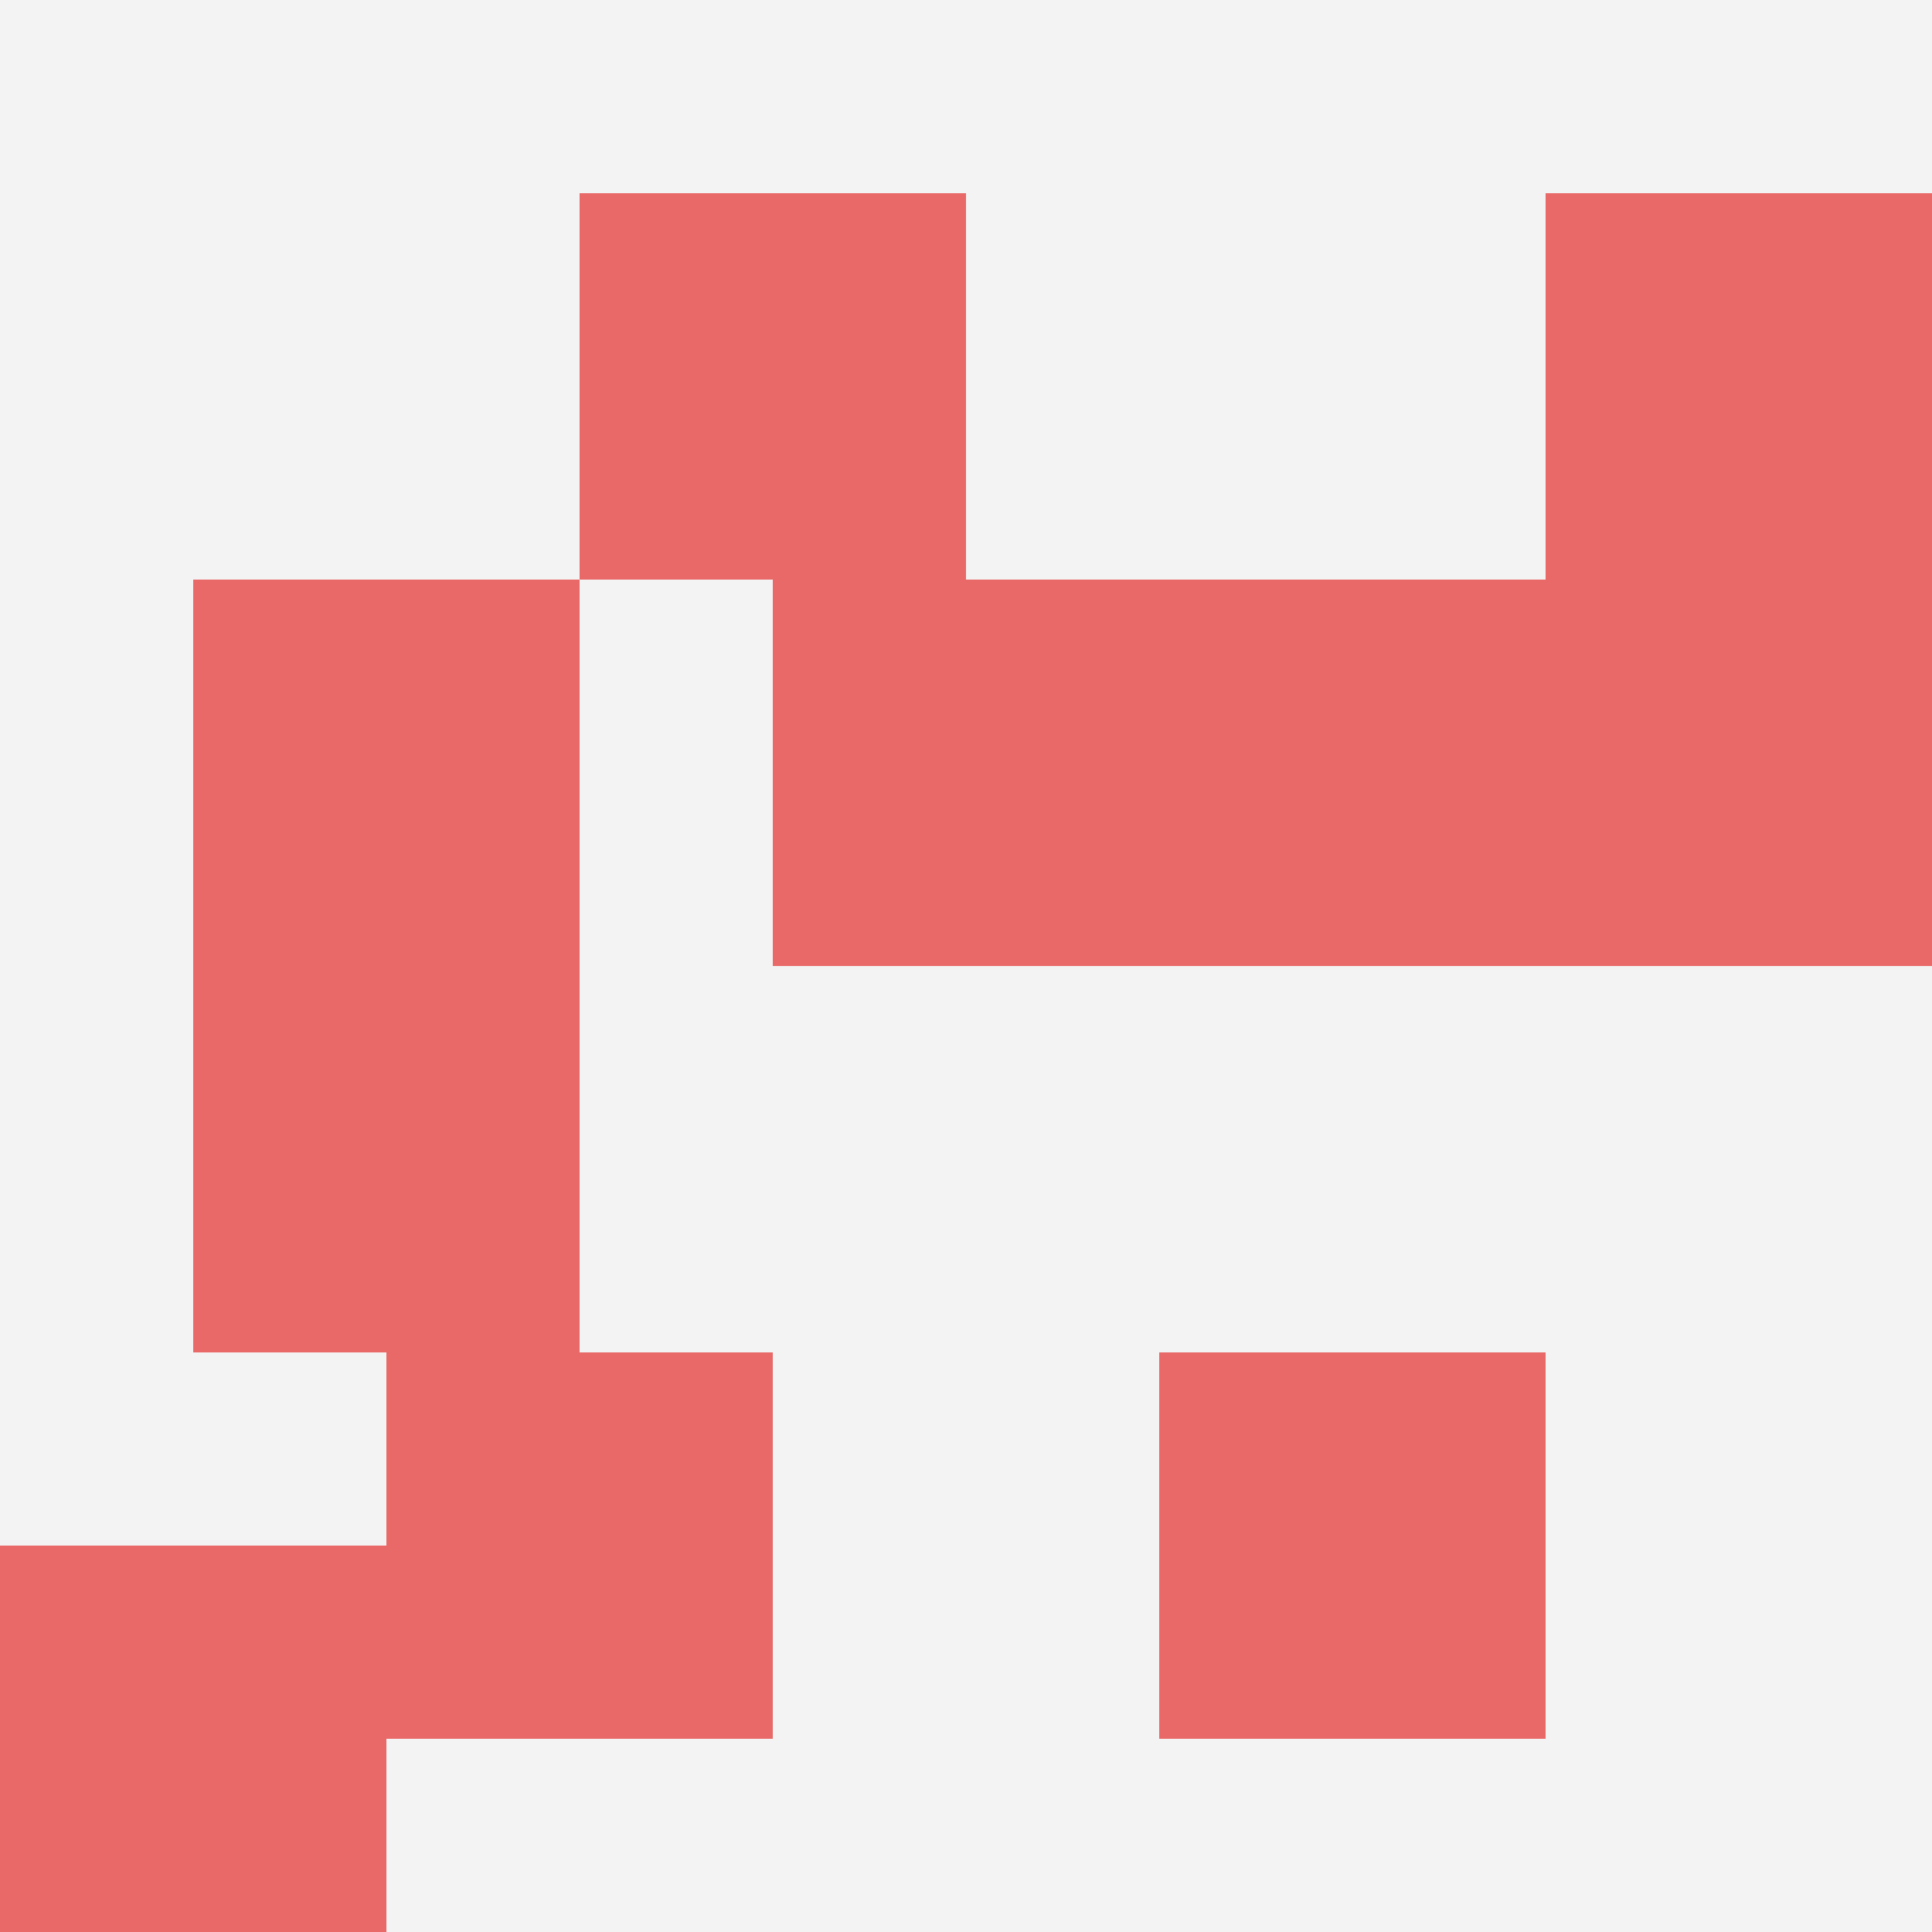
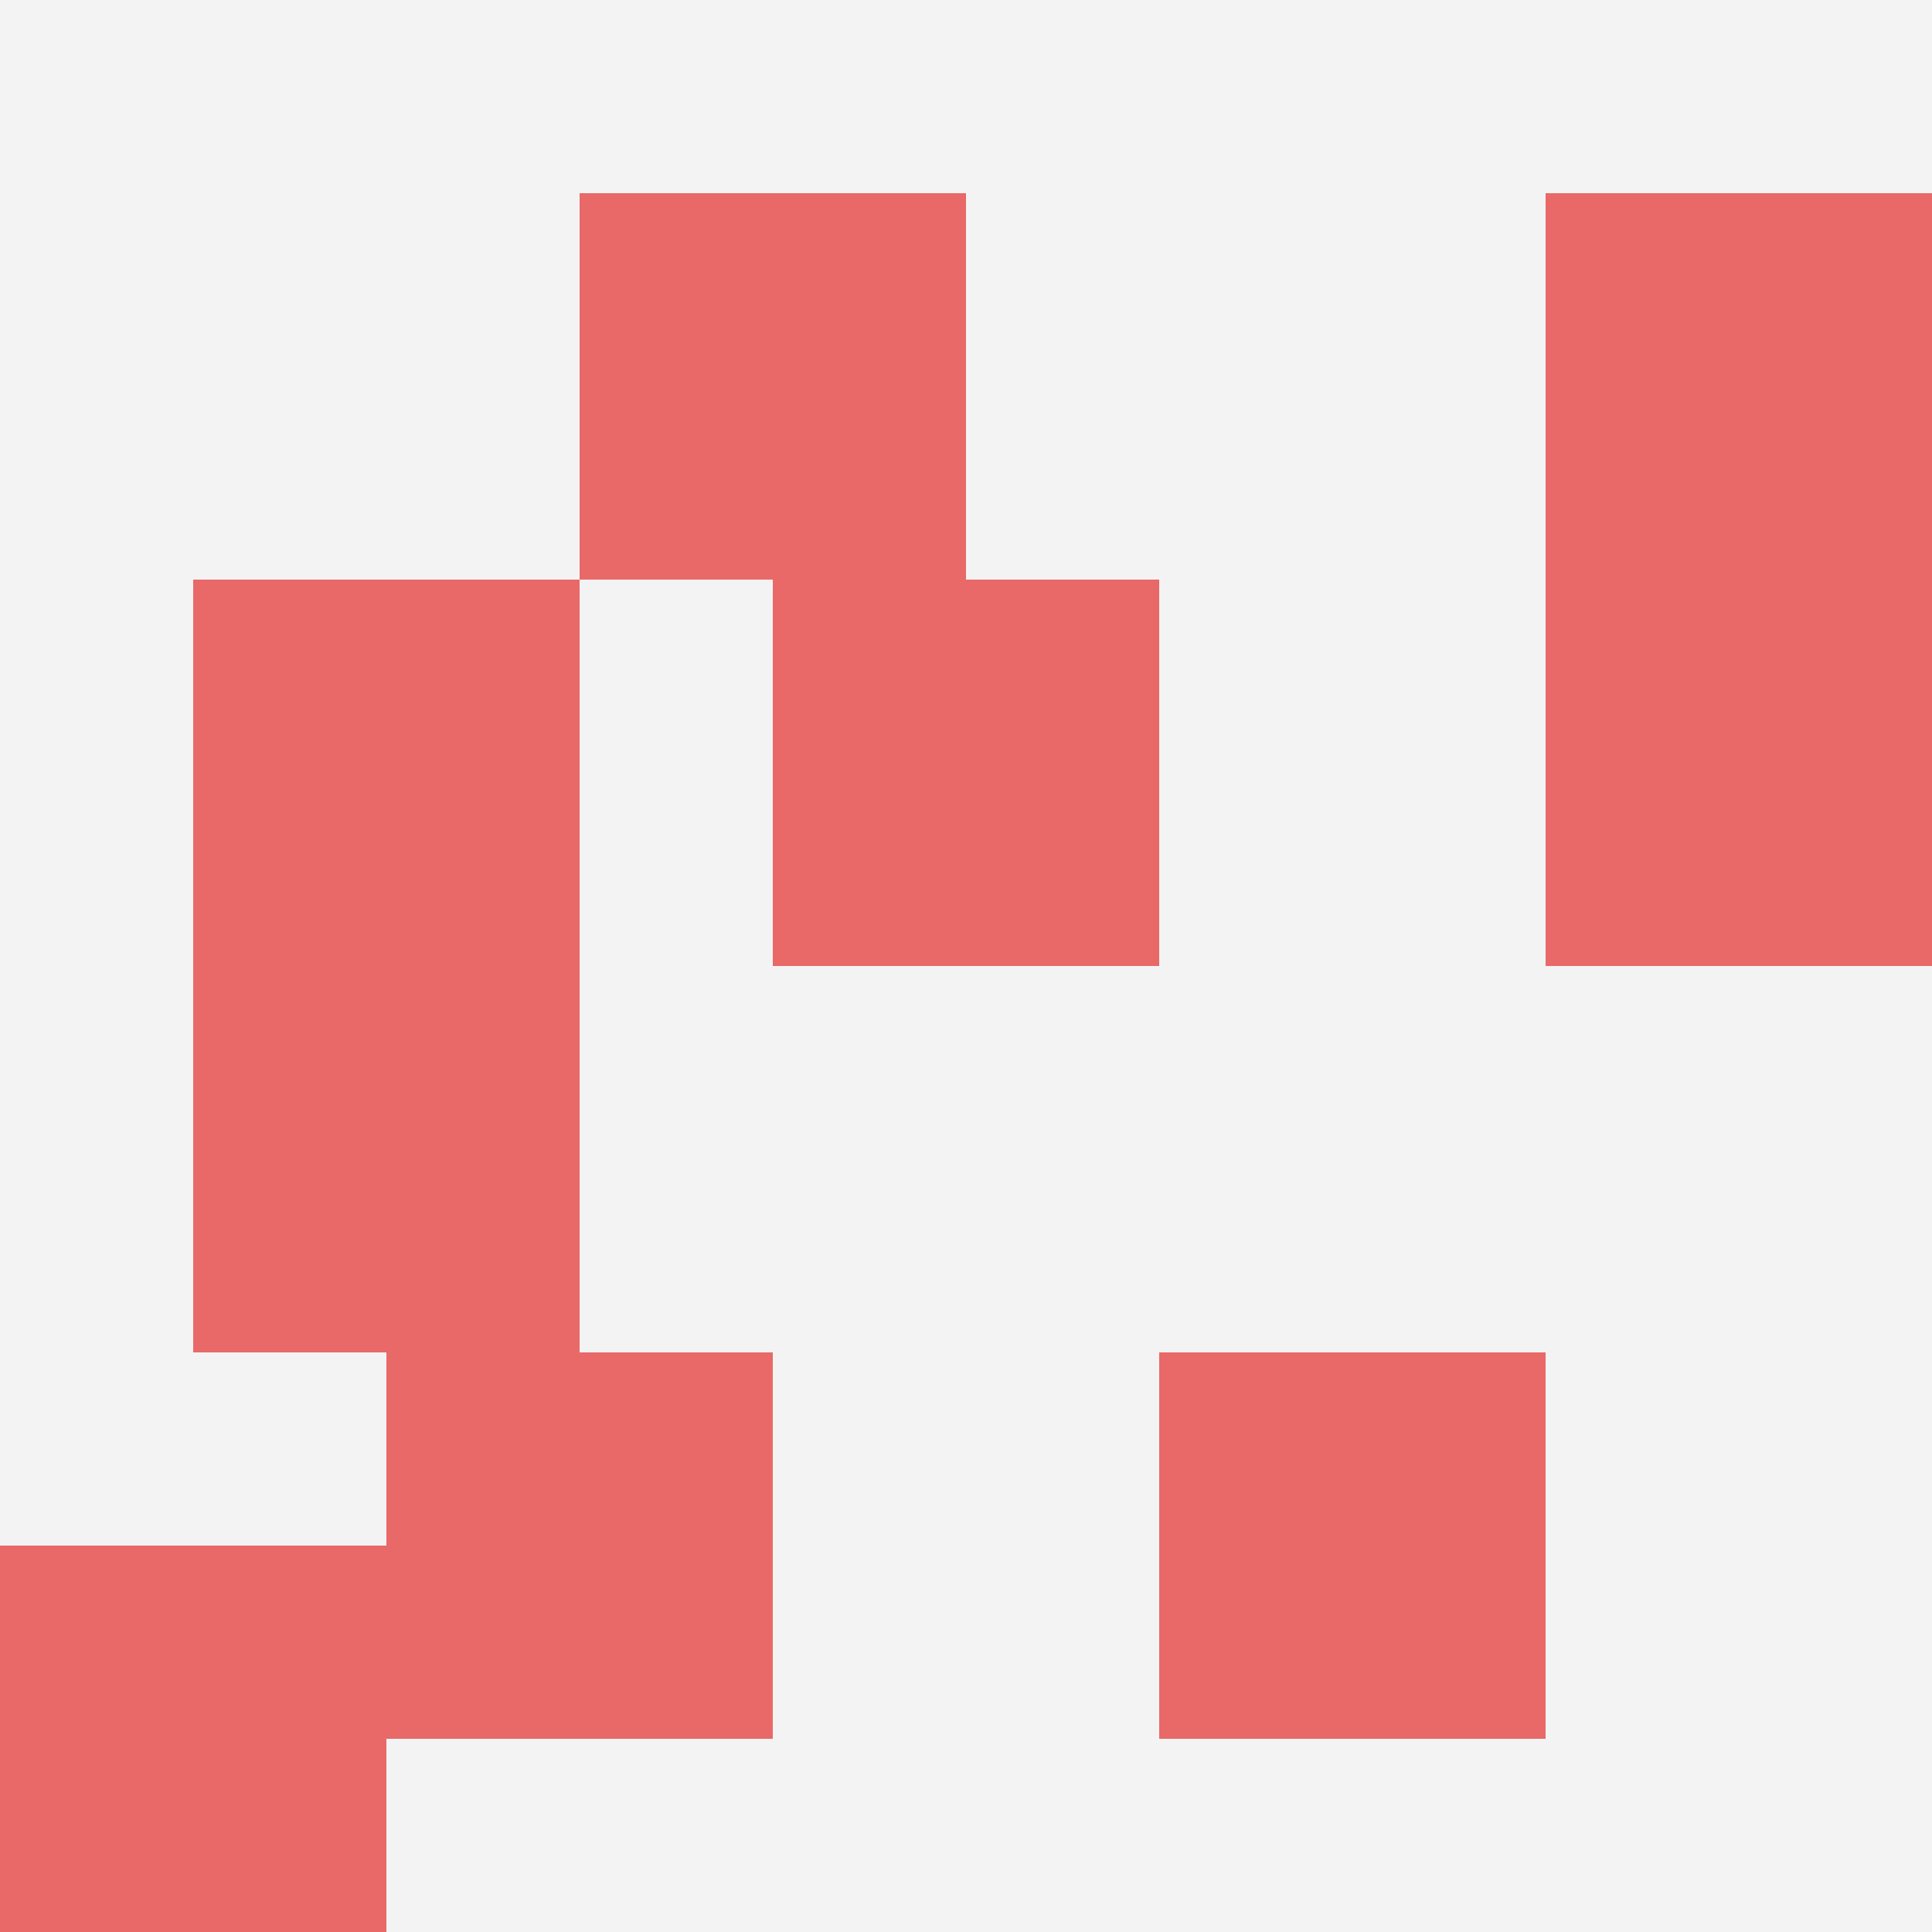
<svg xmlns="http://www.w3.org/2000/svg" id="ten-svg" preserveAspectRatio="xMinYMin meet" viewBox="0 0 10 10">
  <rect x="0" y="0" width="10" height="10" fill="#F3F3F3" />
  <rect class="t" x="8" y="3" />
-   <rect class="t" x="6" y="3" />
  <rect class="t" x="8" y="1" />
  <rect class="t" x="3" y="1" />
  <rect class="t" x="1" y="3" />
  <rect class="t" x="6" y="7" />
  <rect class="t" x="1" y="5" />
  <rect class="t" x="2" y="7" />
  <rect class="t" x="4" y="3" />
  <rect class="t" x="0" y="8" />
  <style>.t{width:2px;height:2px;fill:#E96868} #ten-svg{shape-rendering:crispedges;}</style>
</svg>